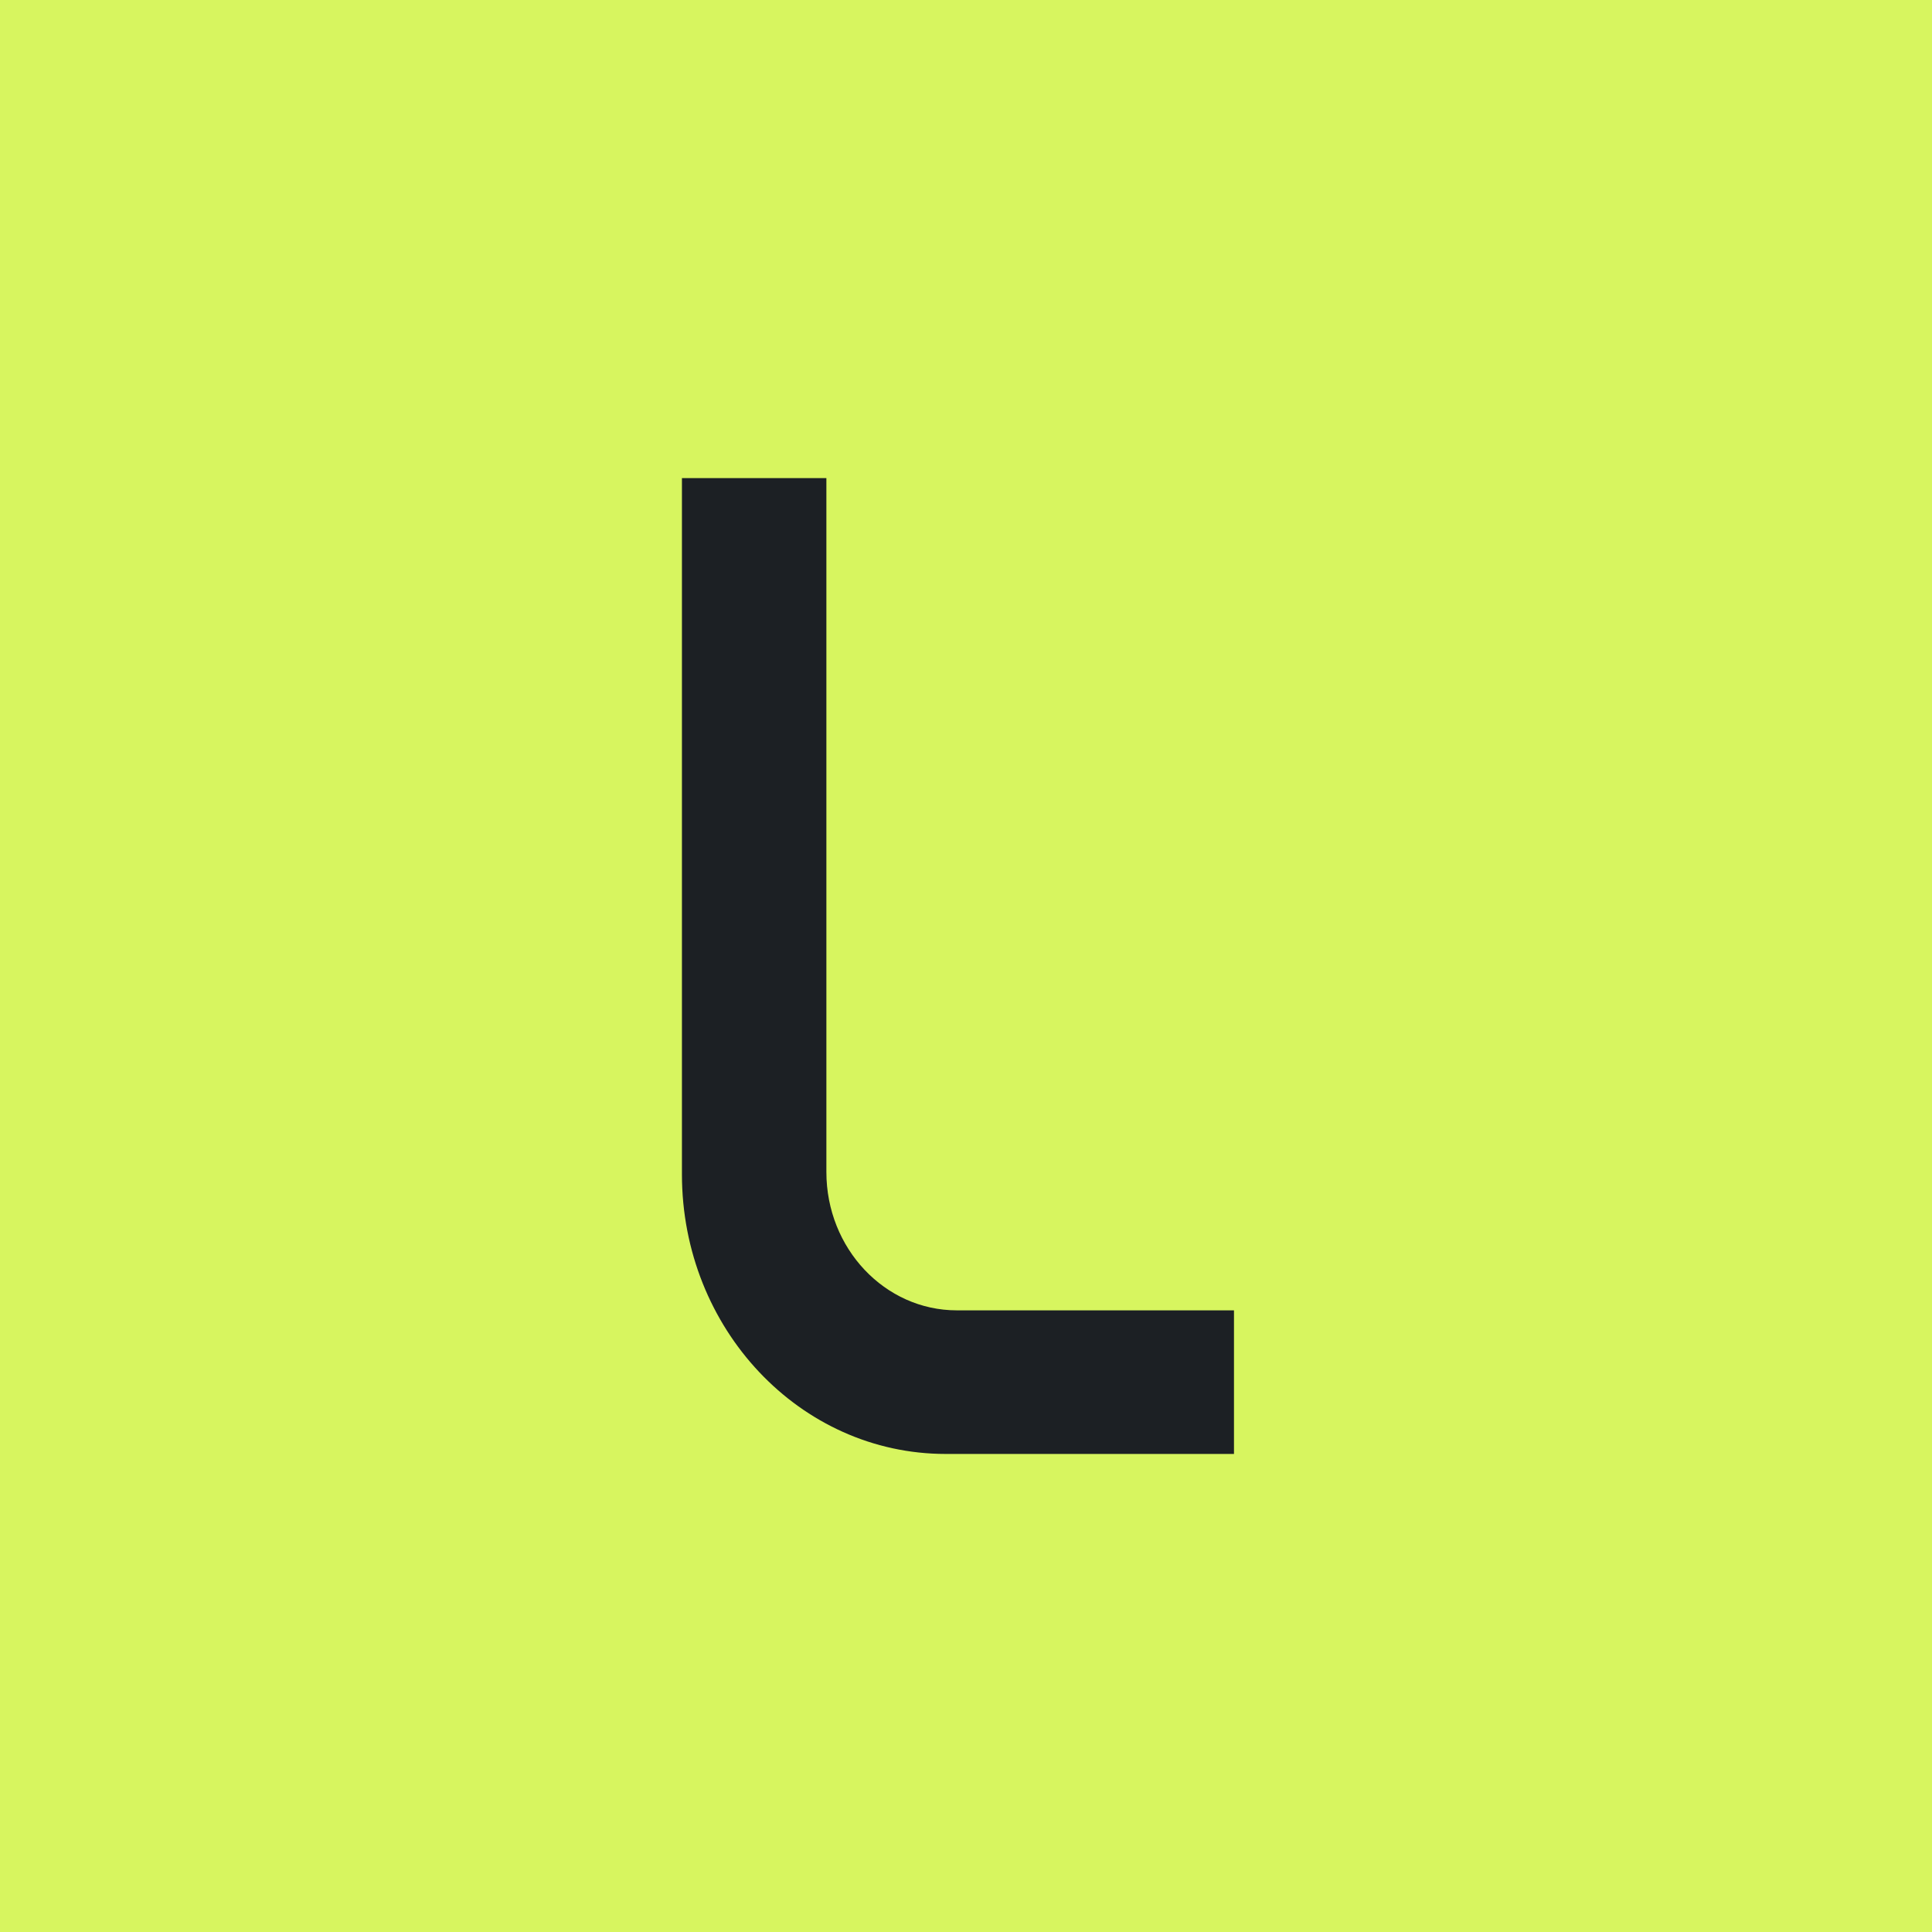
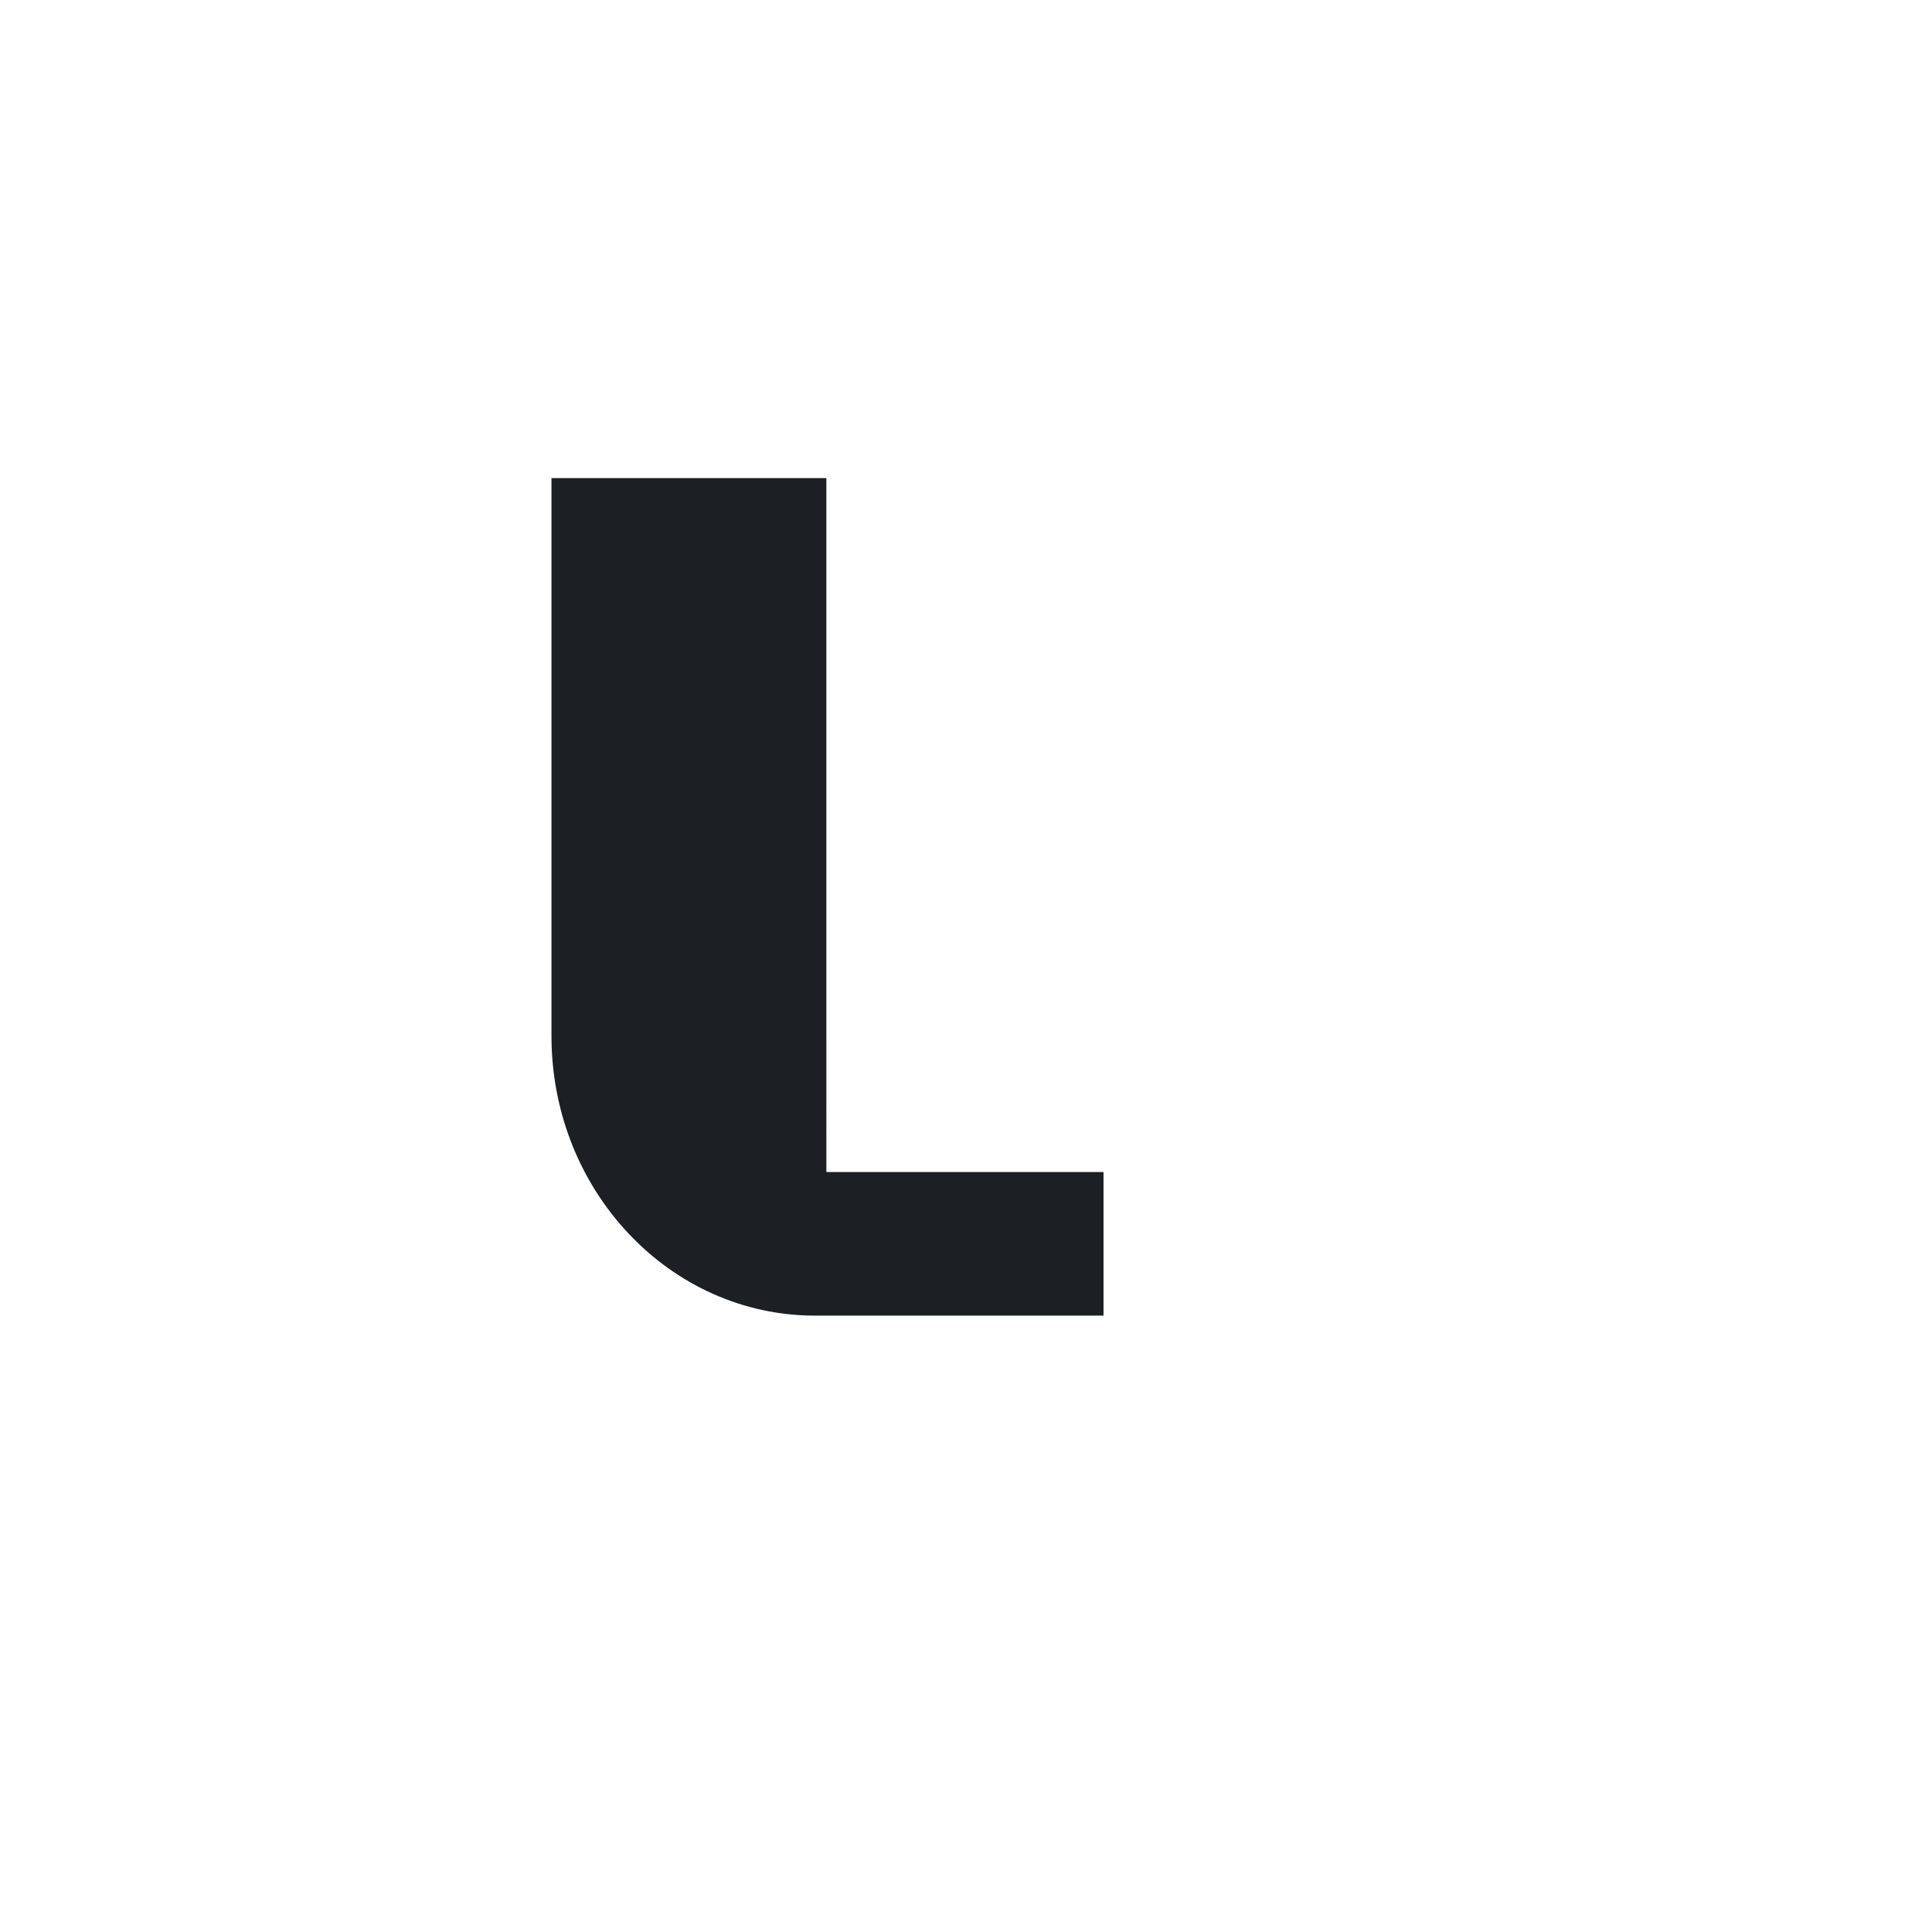
<svg xmlns="http://www.w3.org/2000/svg" fill="none" viewBox="0 0 34 34">
-   <path fill="#D7F55F" d="M0 0h34v34H0z" />
-   <path fill="#1C2024" d="M12 8.414h2.543V20.626c0 1.344 1.028 2.434 2.296 2.434h4.877v2.527h-5.074c-2.563 0-4.641-2.203-4.641-4.921V8.414Z" />
+   <path fill="#1C2024" d="M12 8.414h2.543V20.626h4.877v2.527h-5.074c-2.563 0-4.641-2.203-4.641-4.921V8.414Z" />
</svg>